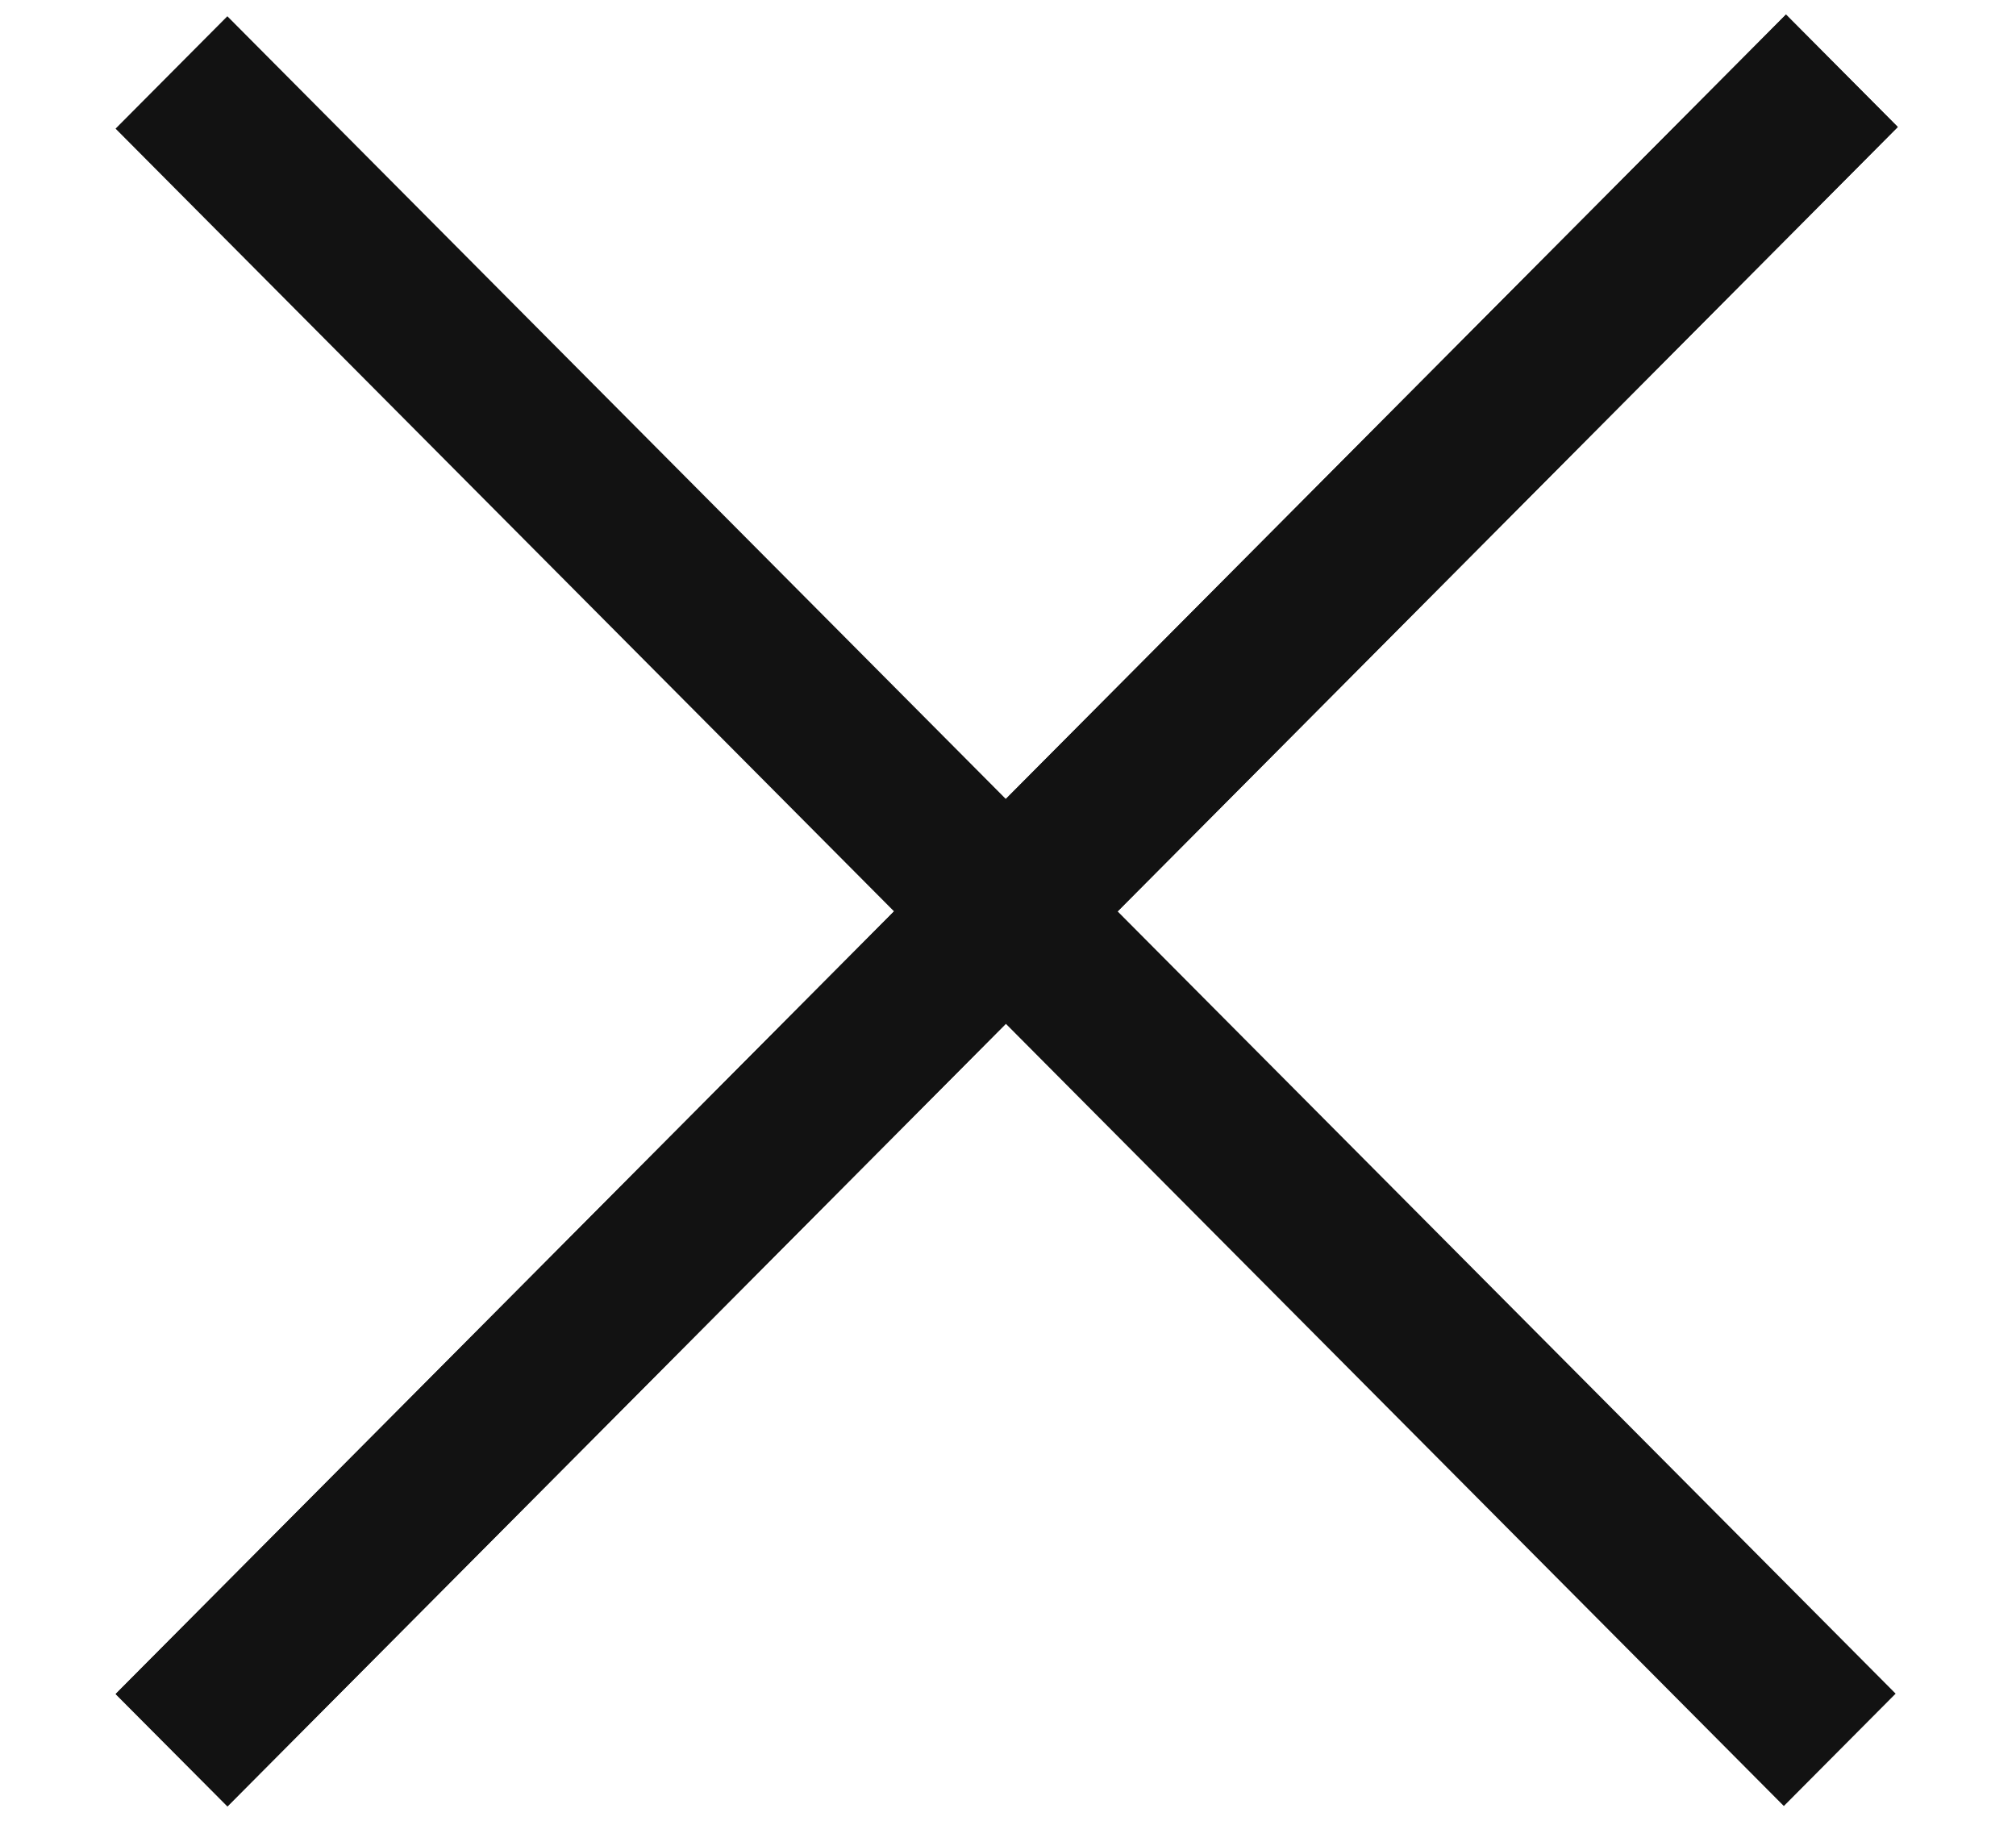
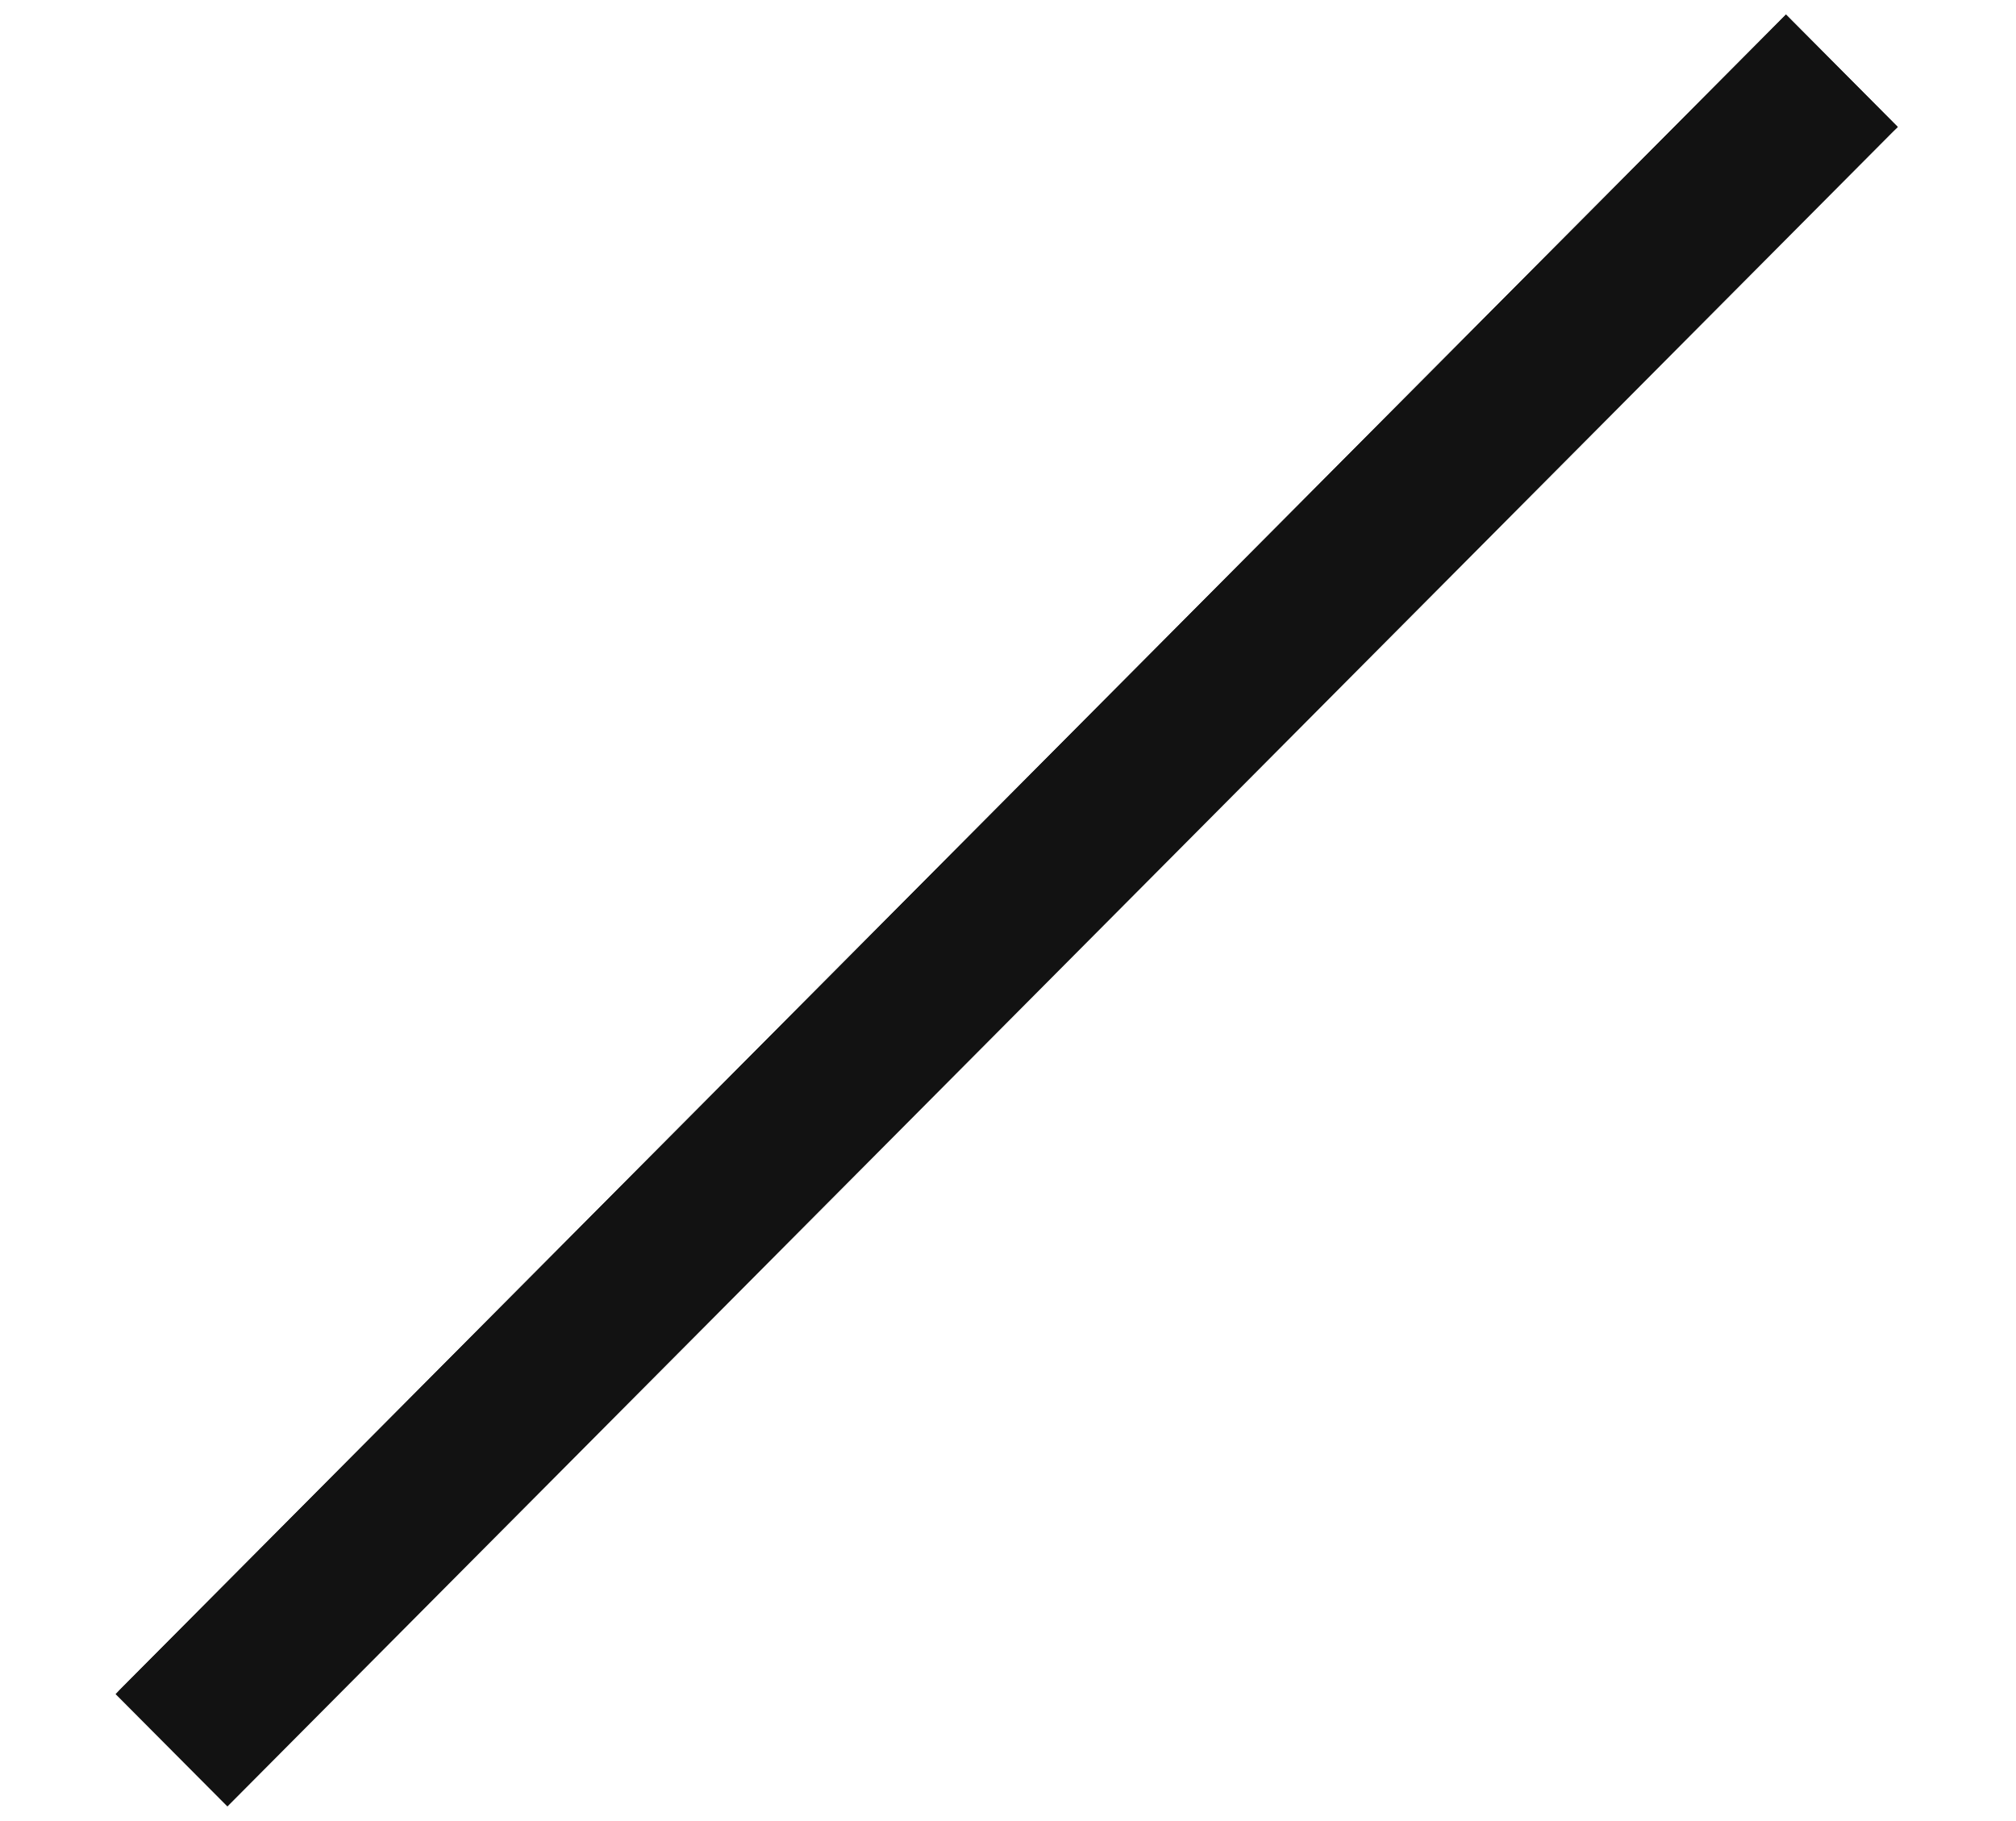
<svg xmlns="http://www.w3.org/2000/svg" width="31" height="28" viewBox="0 0 31 28" fill="none">
-   <path fill-rule="evenodd" clip-rule="evenodd" d="M29.182 1.953L3.5 27.772L1.781 26.044L27.463 0.224L29.182 1.953Z" fill="#121212" />
+   <path fill-rule="evenodd" clip-rule="evenodd" d="M29.182 1.953L1.781 26.044L27.463 0.224L29.182 1.953Z" fill="#121212" />
  <path d="M29.182 1.952L3.497 27.776L1.777 26.048L27.463 0.224L29.182 1.952Z" fill="#121212" />
-   <path d="M27.43 27.769L1.777 1.978L3.496 0.25L29.149 26.041L27.43 27.769Z" fill="#121212" />
</svg>